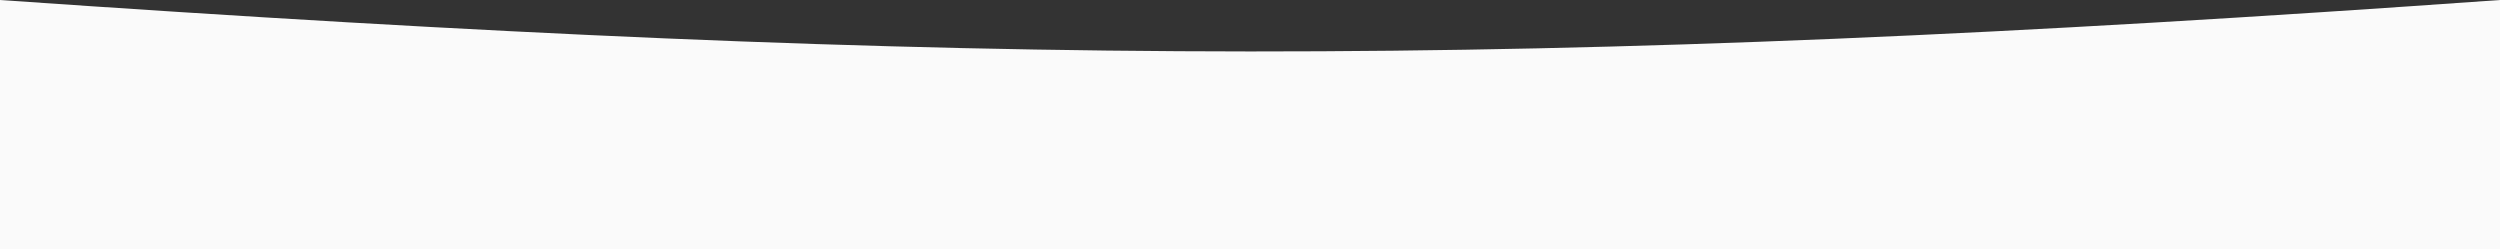
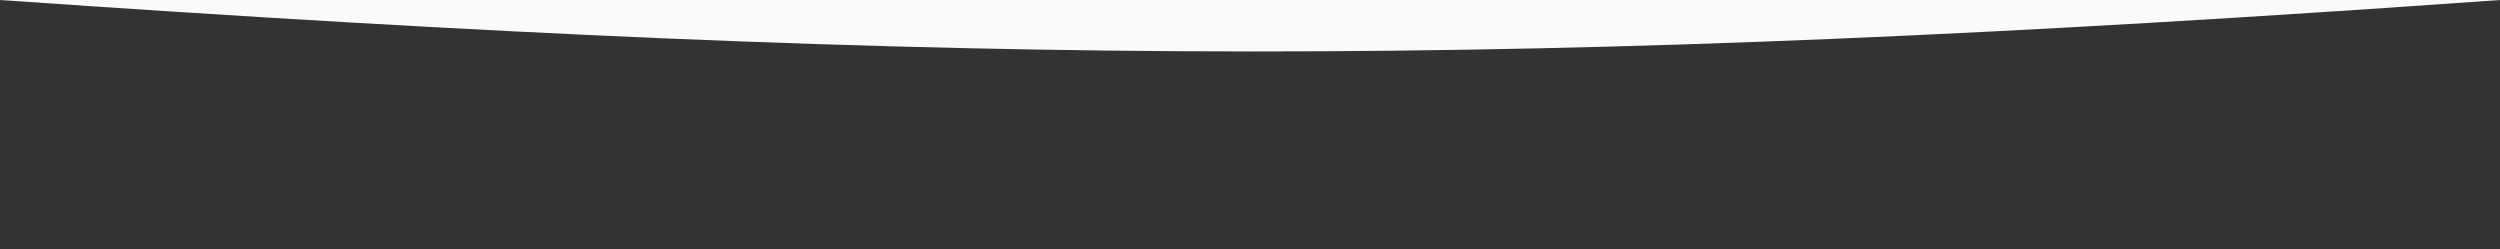
<svg xmlns="http://www.w3.org/2000/svg" width="1837" height="183" viewBox="0 0 1837 183" fill="none">
  <rect x="0" y="0" width="1837" height="183" fill="#333333" stroke="none" />
-   <path d="M0 0C717.394 49.899 1119.61 50.922 1837 0V183H0V0Z" fill="#FAFAFA" />
+   <path d="M0 0C717.394 49.899 1119.61 50.922 1837 0H0V0Z" fill="#FAFAFA" />
</svg>